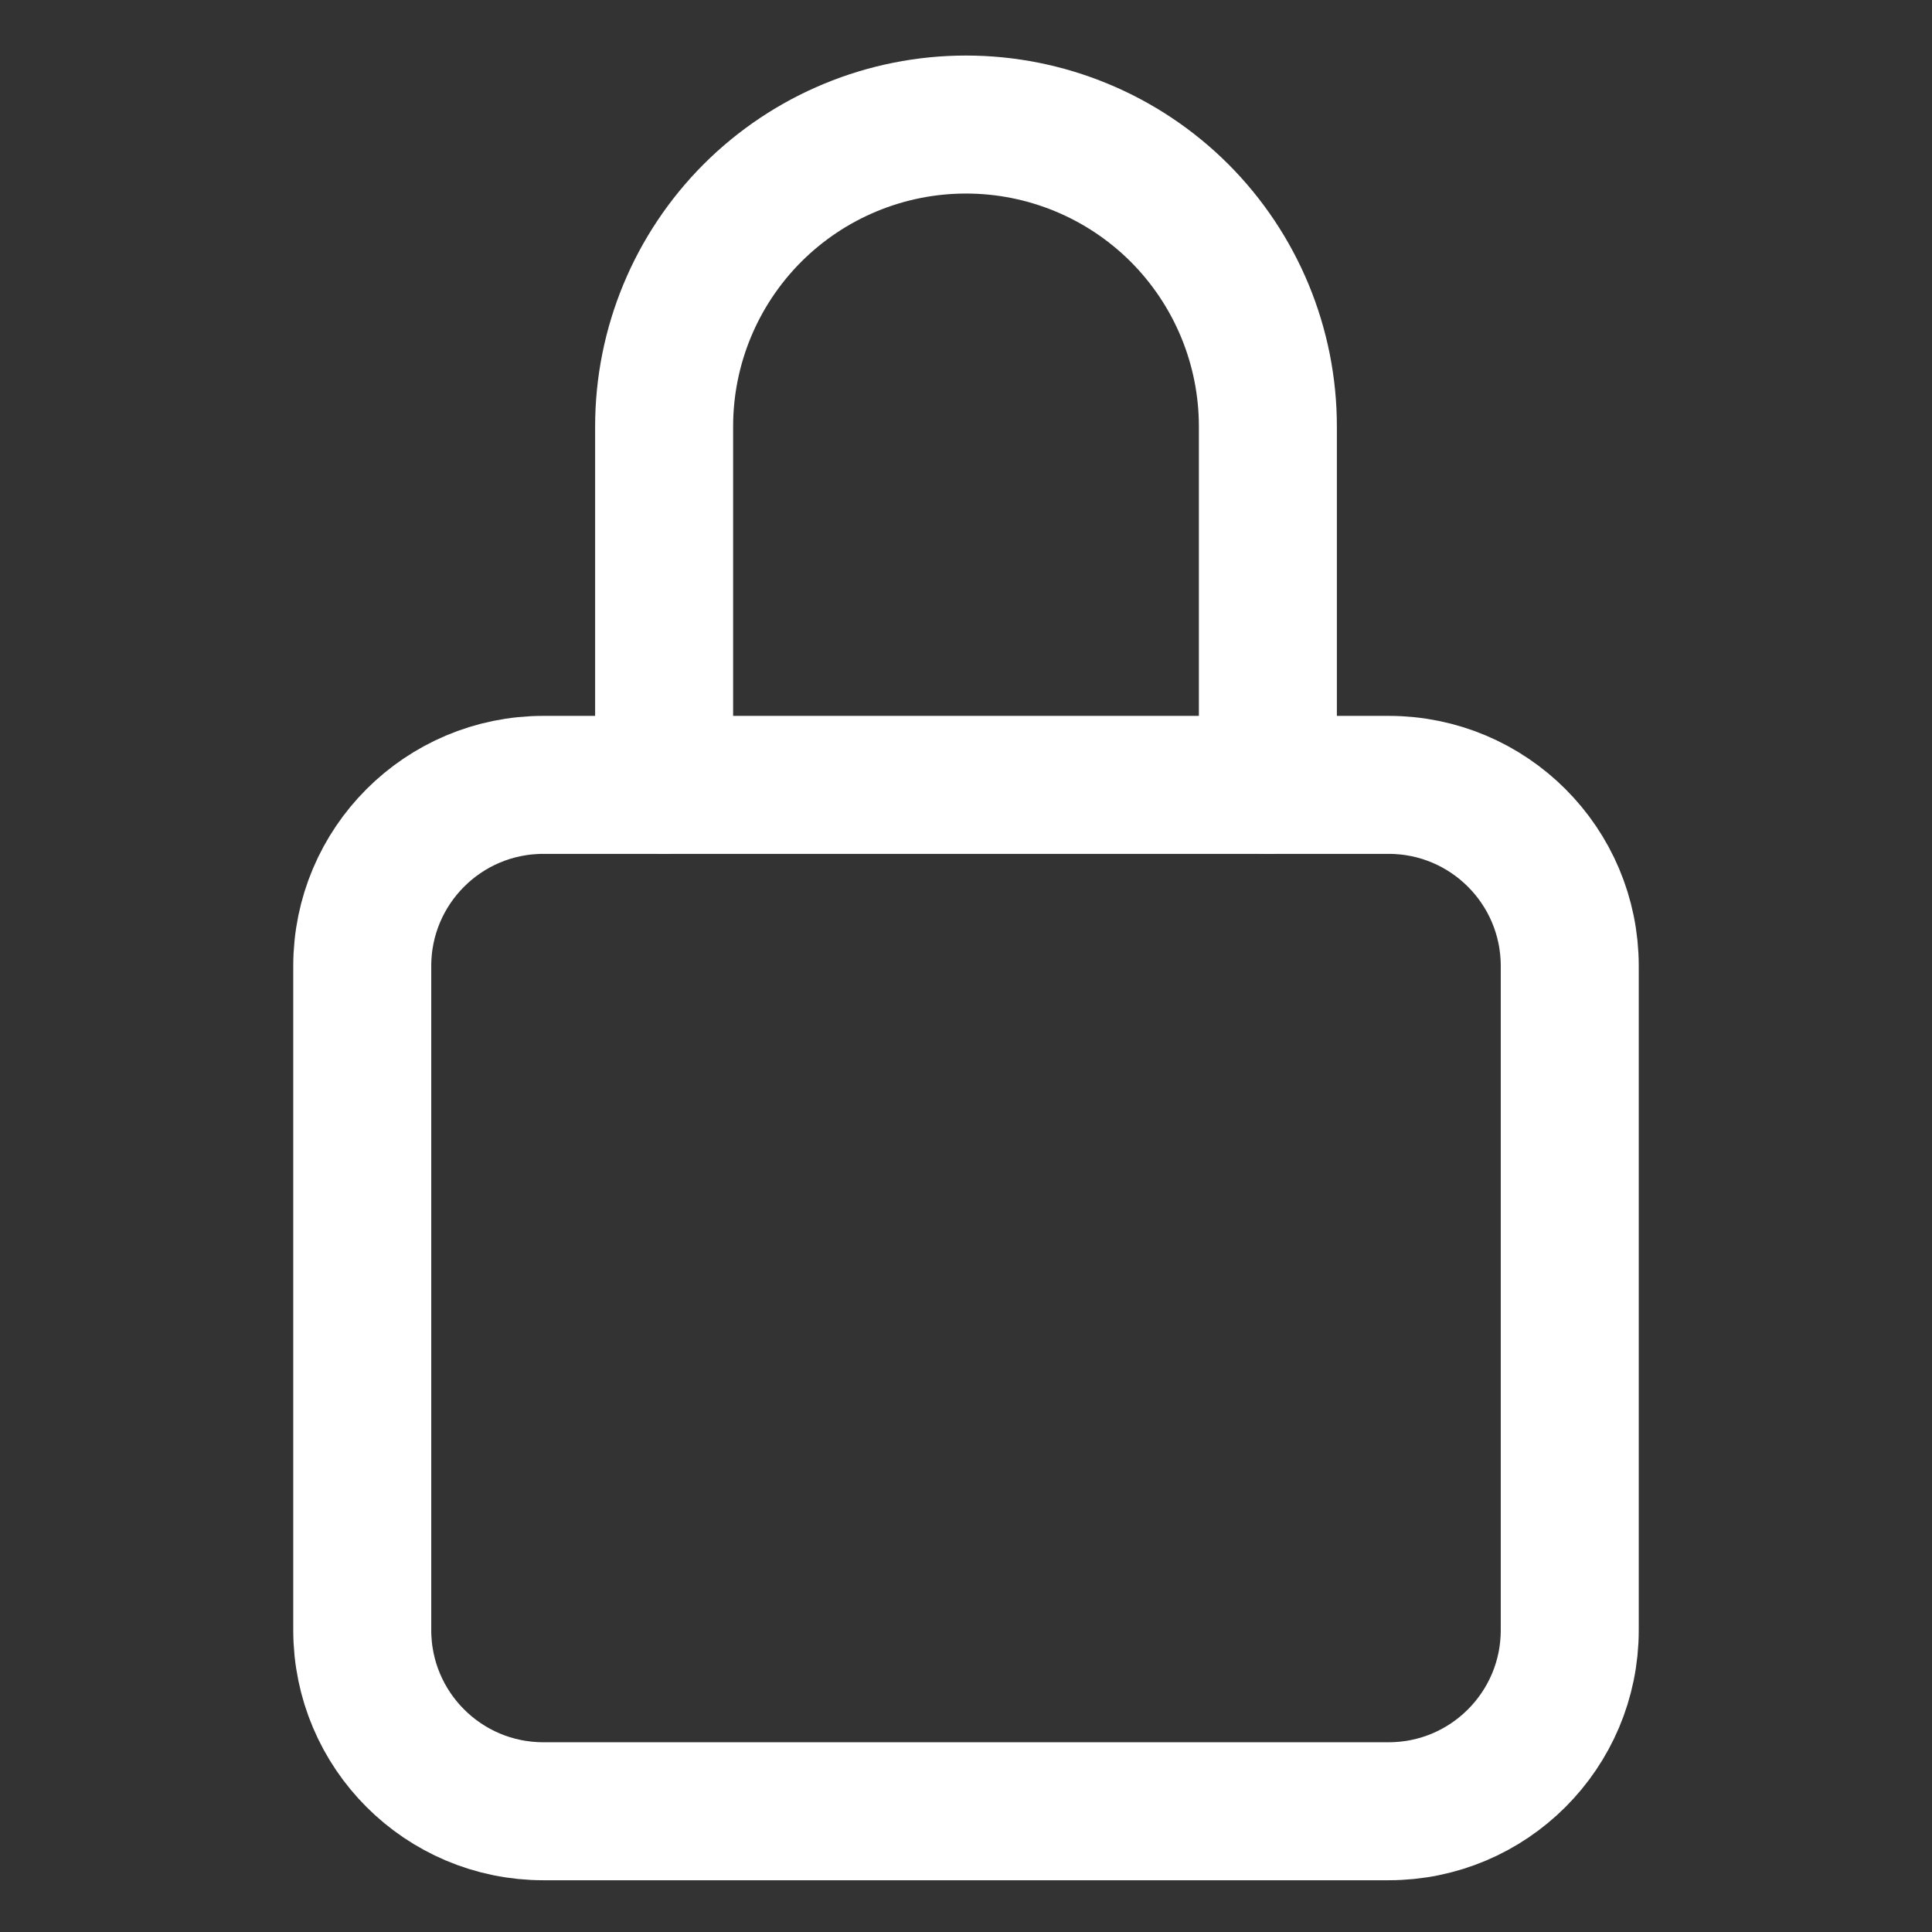
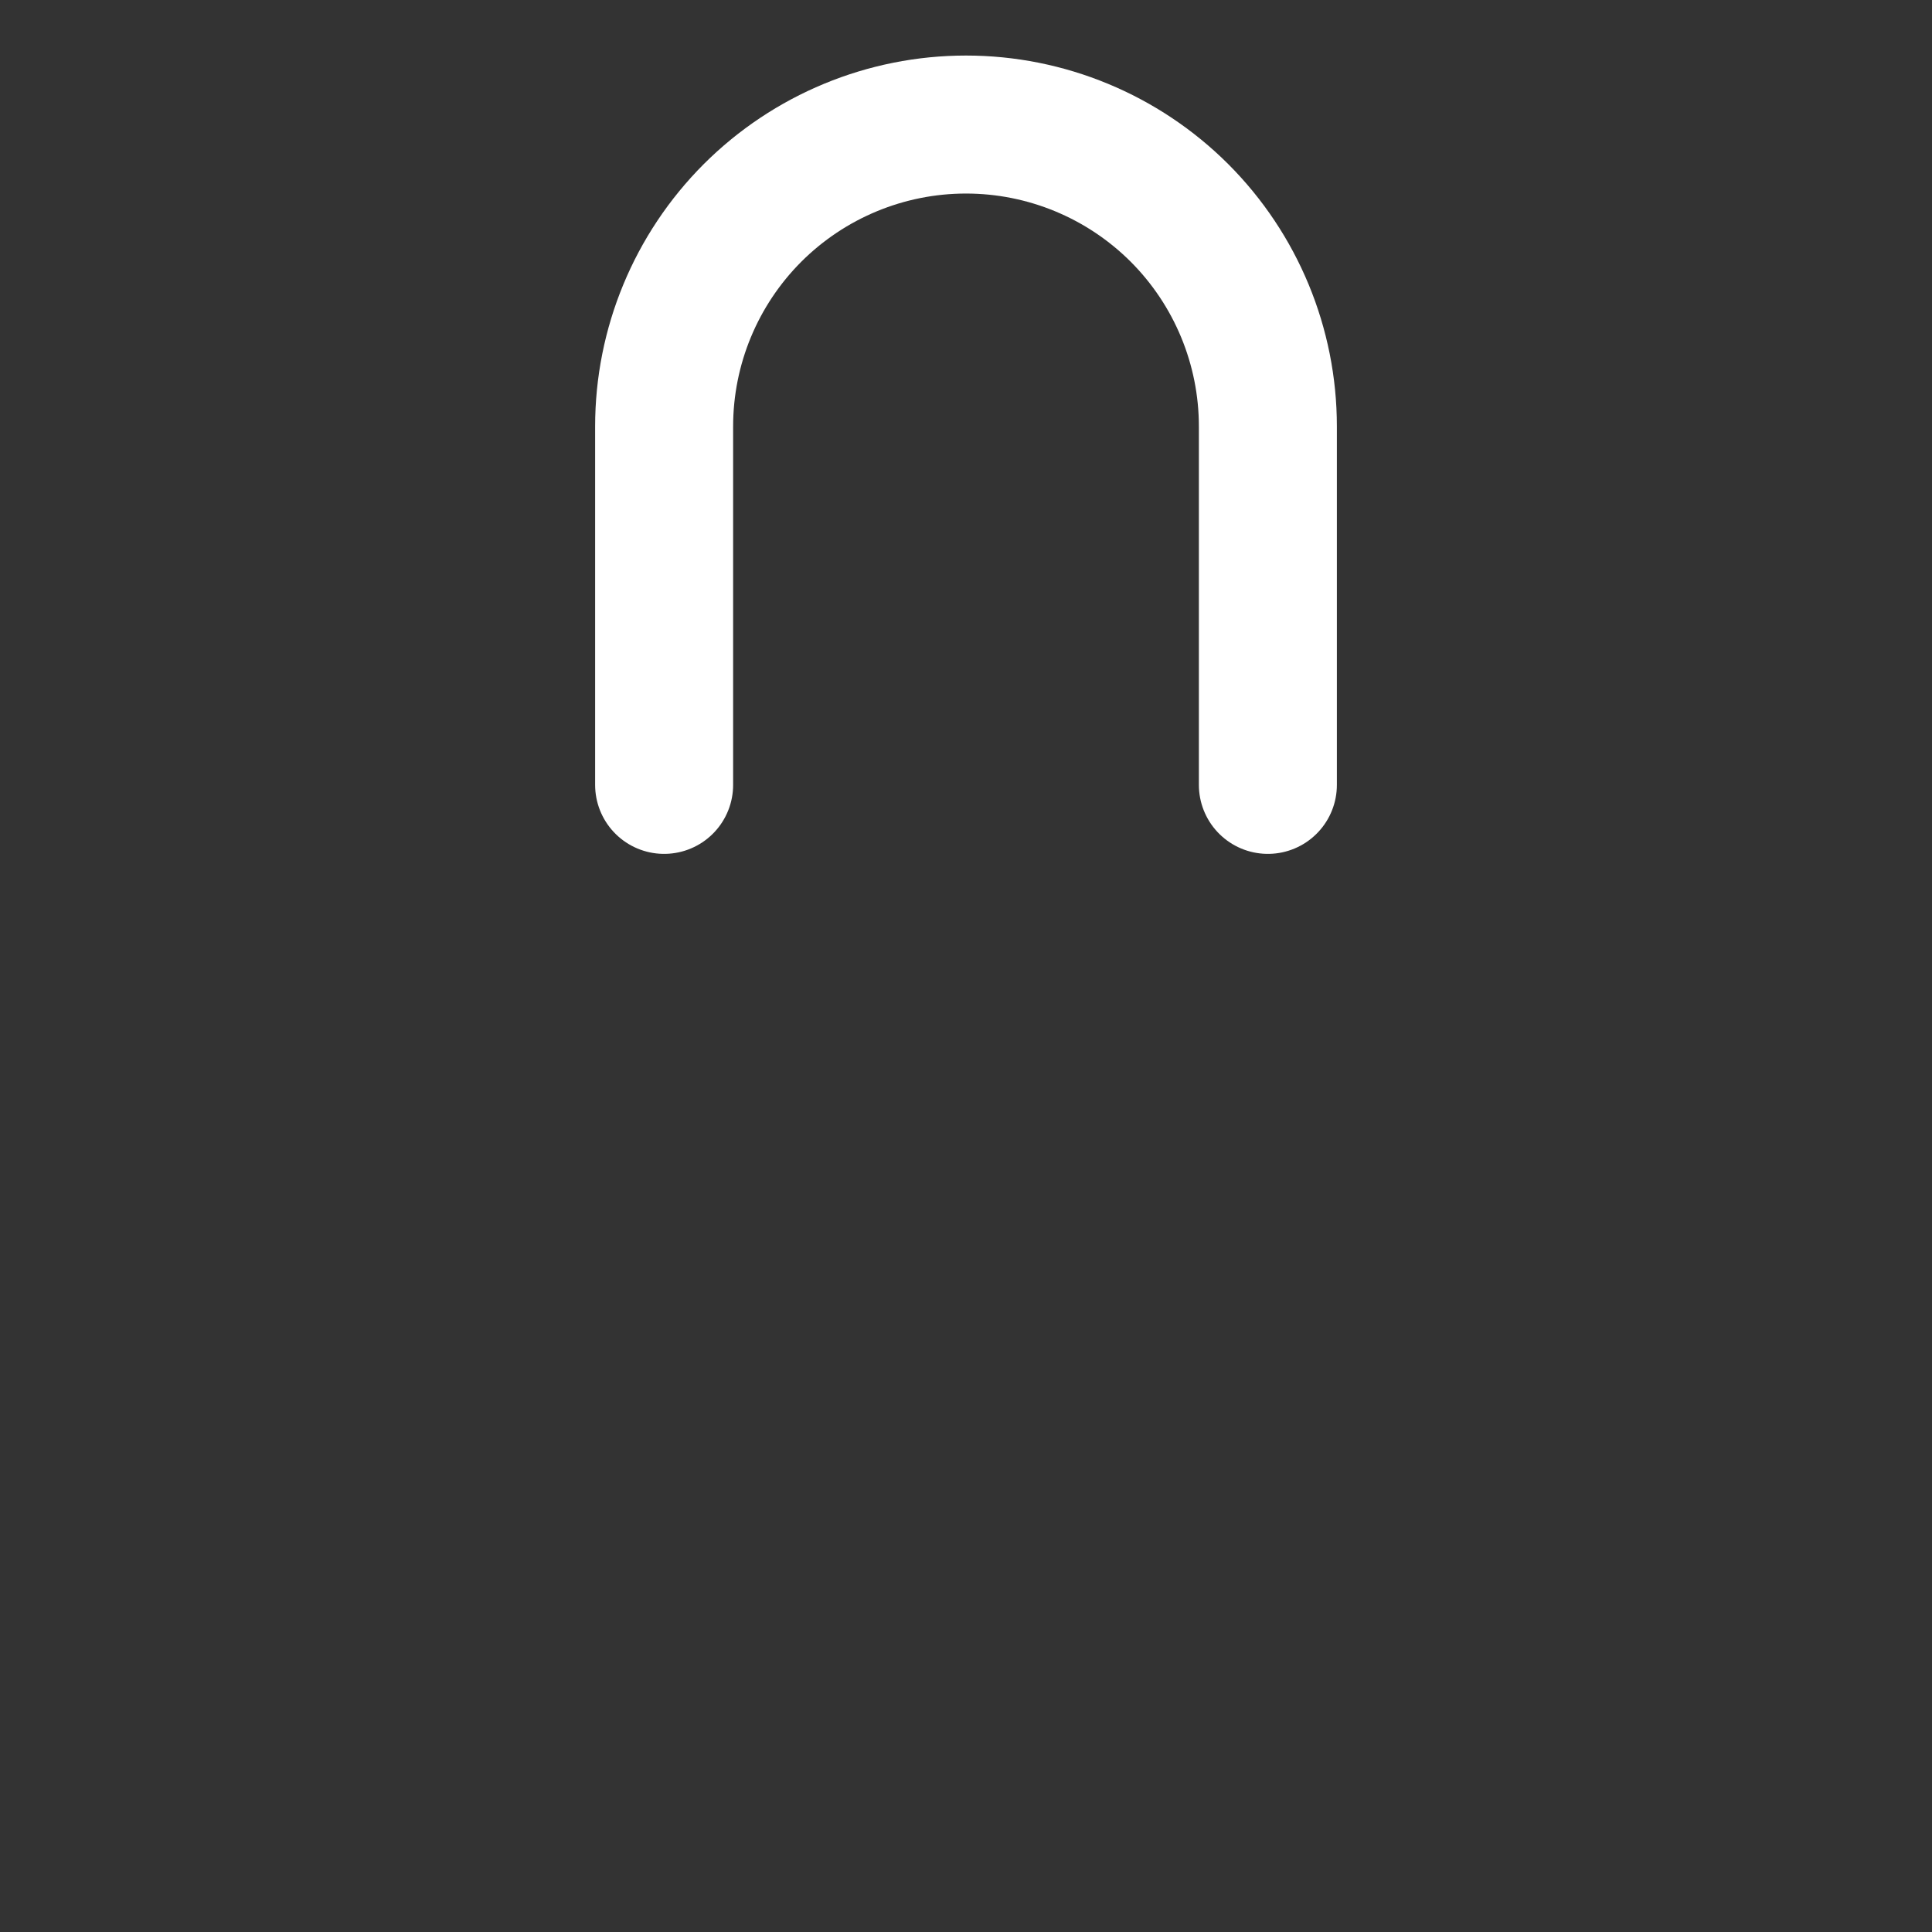
<svg xmlns="http://www.w3.org/2000/svg" width="28" height="28" viewBox="0 0 28 28" fill="none">
  <rect x="0" y="0" width="28" height="28" fill="#333333" stroke="none" />
  <path d="M18.375 11.375V6.18C18.375 5.019 17.914 3.907 17.094 3.086C16.273 2.266 15.16 1.805 14 1.805C12.84 1.805 11.727 2.266 10.906 3.086C10.086 3.907 9.625 5.019 9.625 6.18V11.375" stroke="white" stroke-width="2" stroke-linecap="round" stroke-linejoin="round" />
-   <path d="M20.125 11.375H7.875C6.425 11.375 5.25 12.55 5.25 14V23.625C5.25 25.075 6.425 26.25 7.875 26.25H20.125C21.575 26.25 22.75 25.075 22.75 23.625V14C22.75 12.55 21.575 11.375 20.125 11.375Z" stroke="white" stroke-width="2" stroke-linecap="round" stroke-linejoin="round" />
</svg>